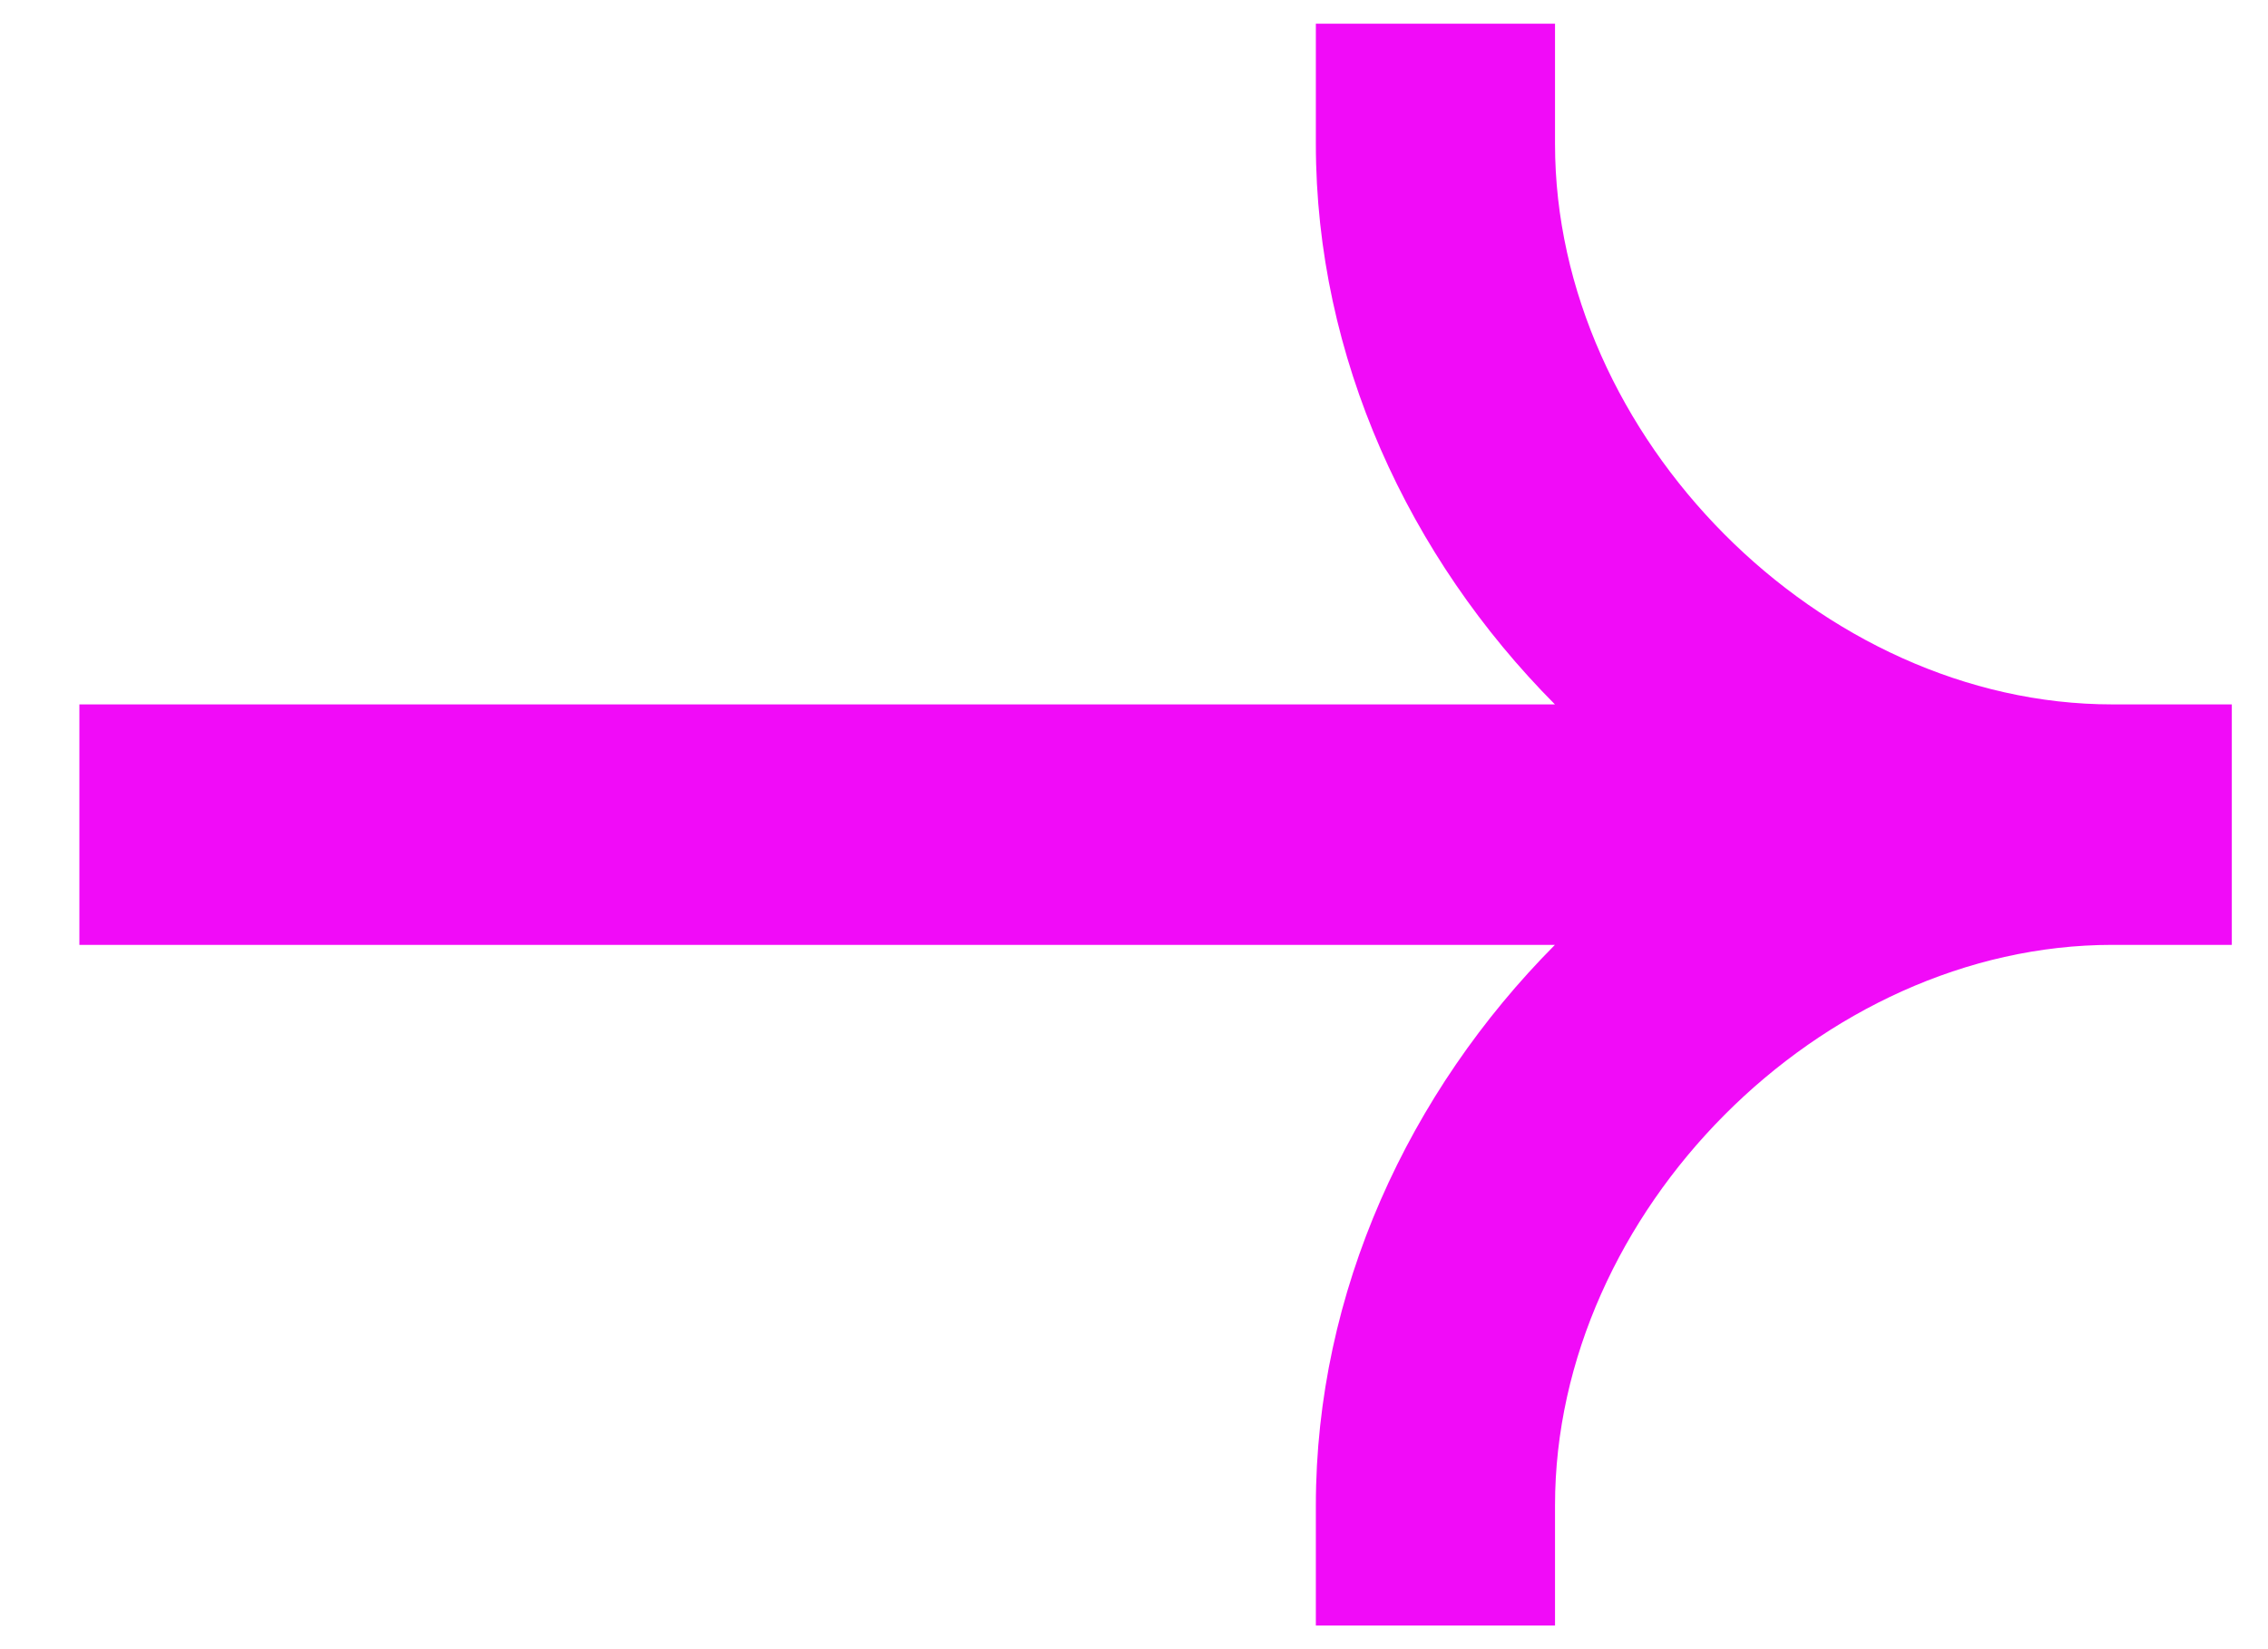
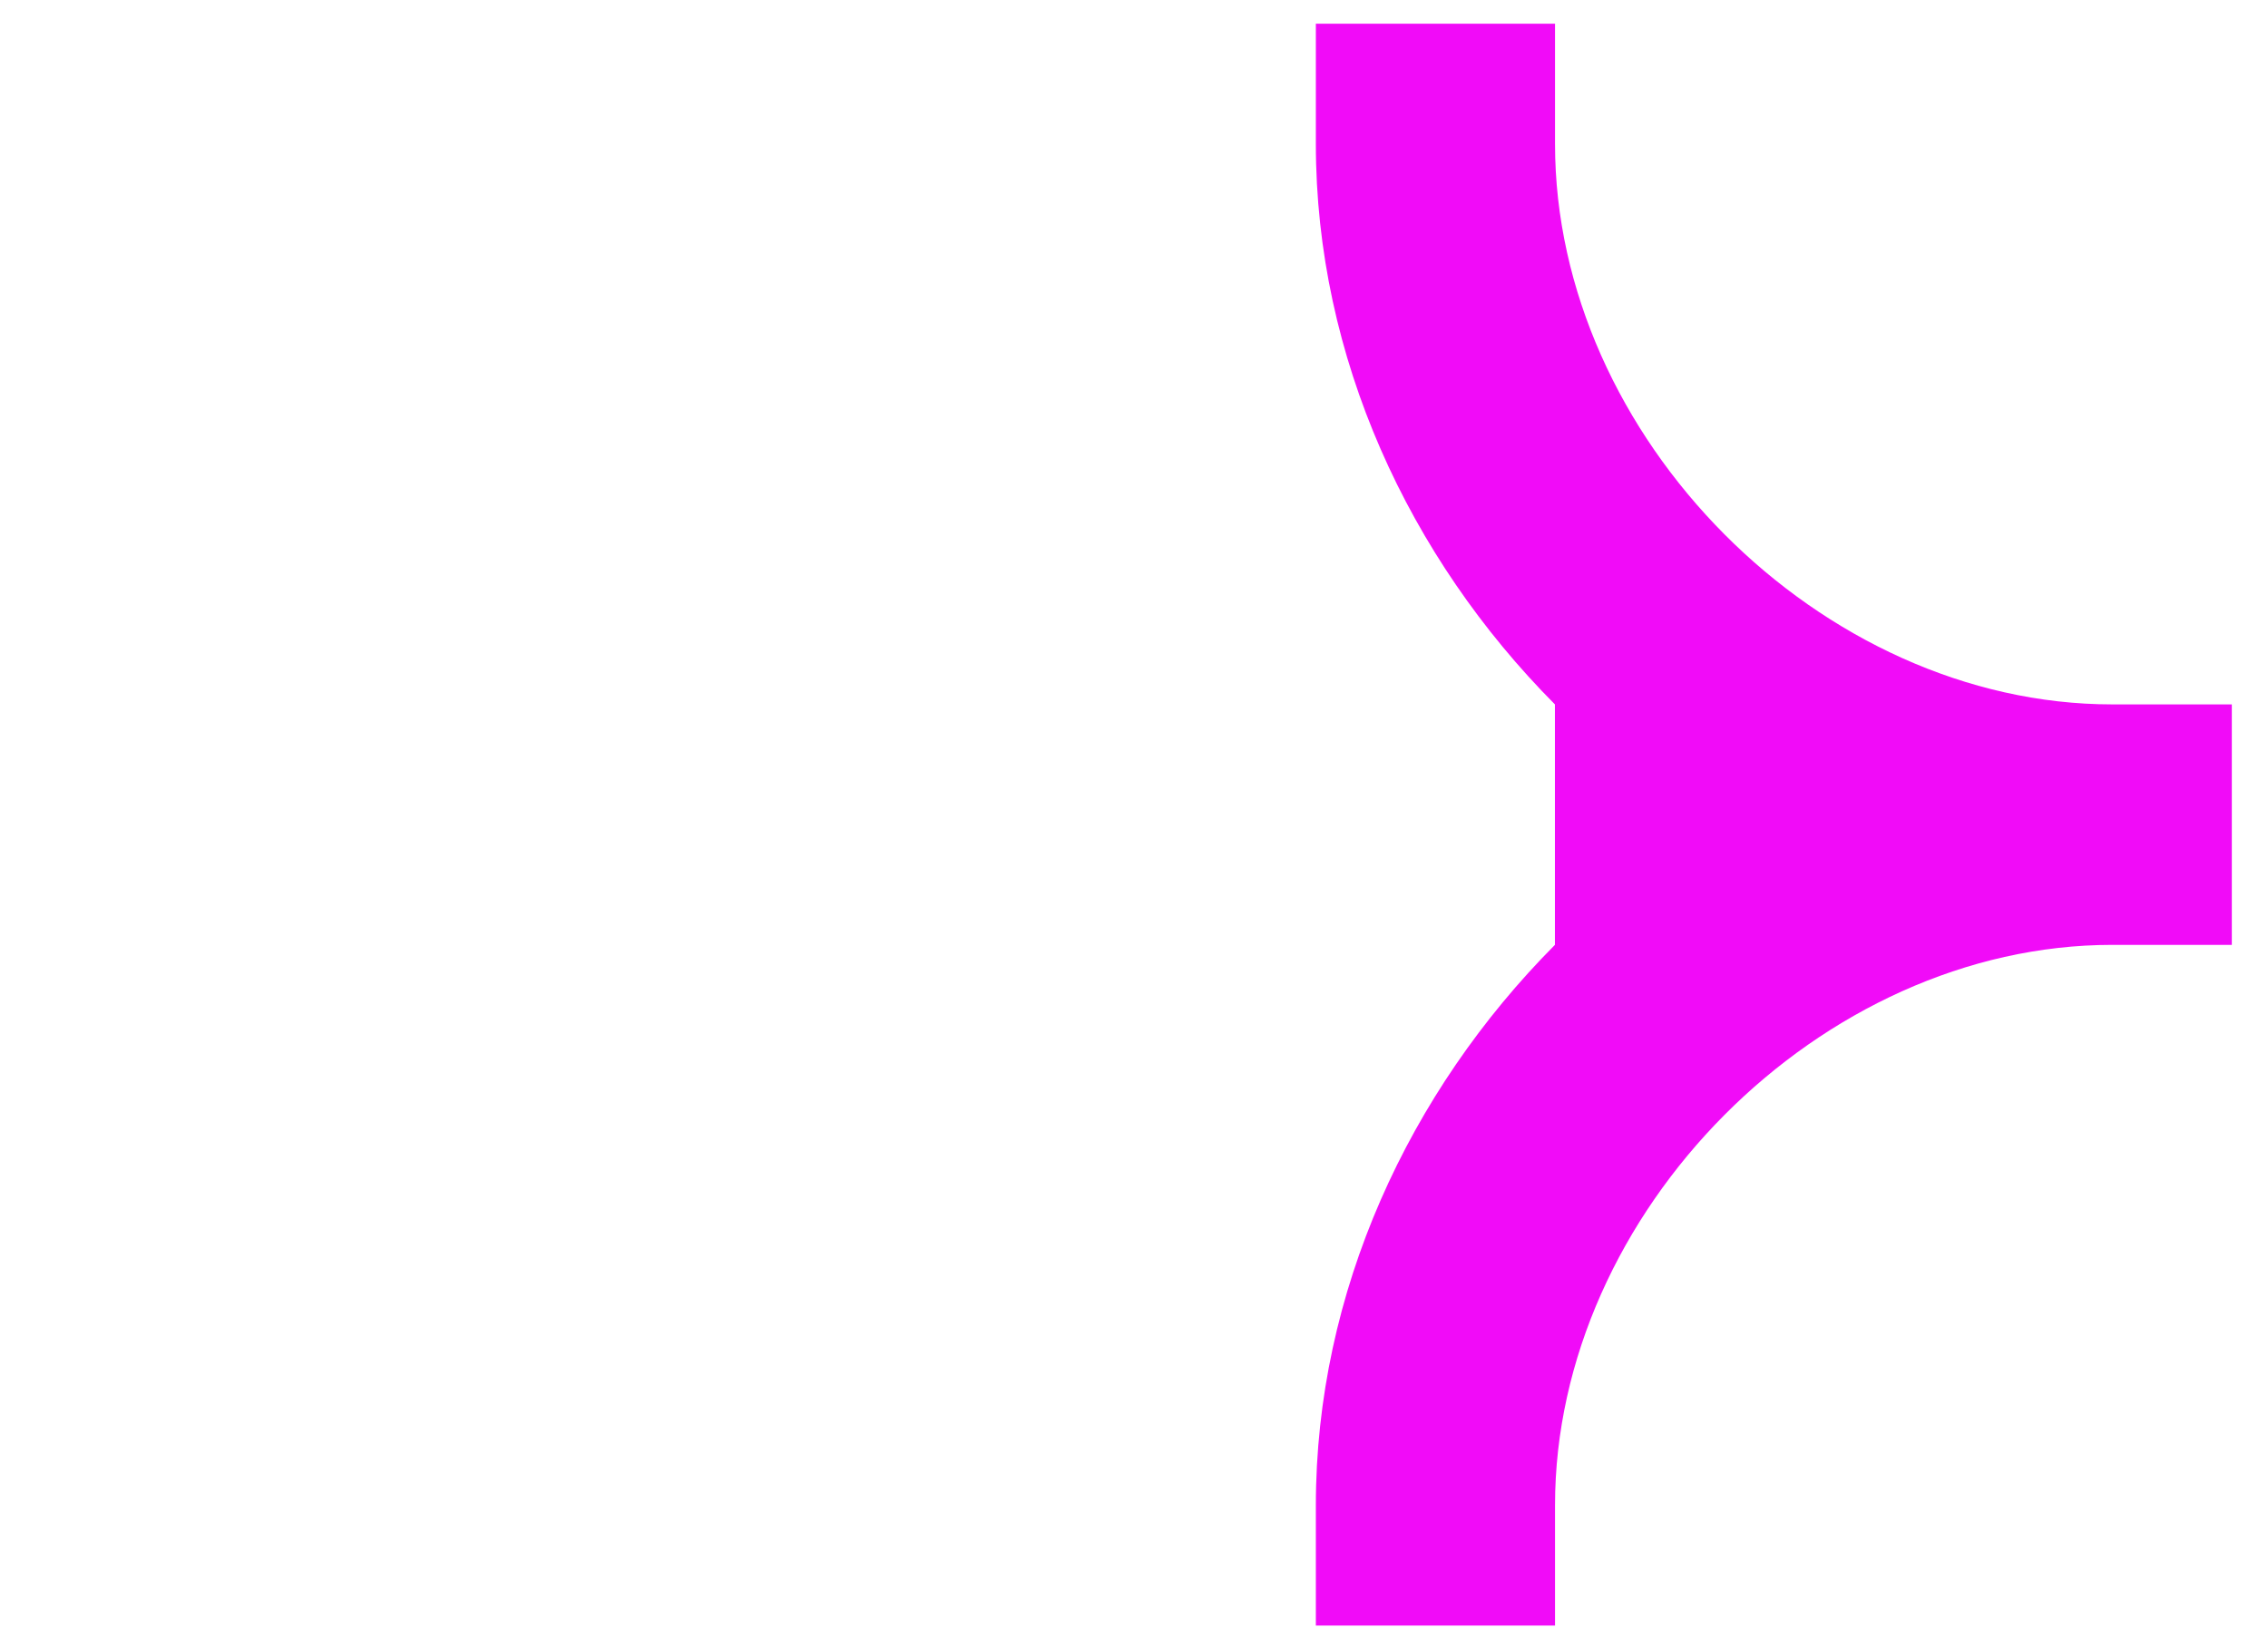
<svg xmlns="http://www.w3.org/2000/svg" width="22" height="16" viewBox="0 0 22 16" fill="none">
-   <path fill-rule="evenodd" clip-rule="evenodd" d="M20.489 6.834C17.662 6.834 15.084 4.243 15.084 1.397V0.23H12.764V1.397C12.764 3.467 13.666 5.408 15.083 6.834H0.77V9.167H15.083C13.666 10.593 12.764 12.534 12.764 14.604V15.771H15.084V14.604C15.084 11.758 17.662 9.167 20.489 9.167H21.649V6.834H20.489Z" fill="#F10BF8" />
+   <path fill-rule="evenodd" clip-rule="evenodd" d="M20.489 6.834C17.662 6.834 15.084 4.243 15.084 1.397V0.23H12.764V1.397C12.764 3.467 13.666 5.408 15.083 6.834V9.167H15.083C13.666 10.593 12.764 12.534 12.764 14.604V15.771H15.084V14.604C15.084 11.758 17.662 9.167 20.489 9.167H21.649V6.834H20.489Z" fill="#F10BF8" />
</svg>